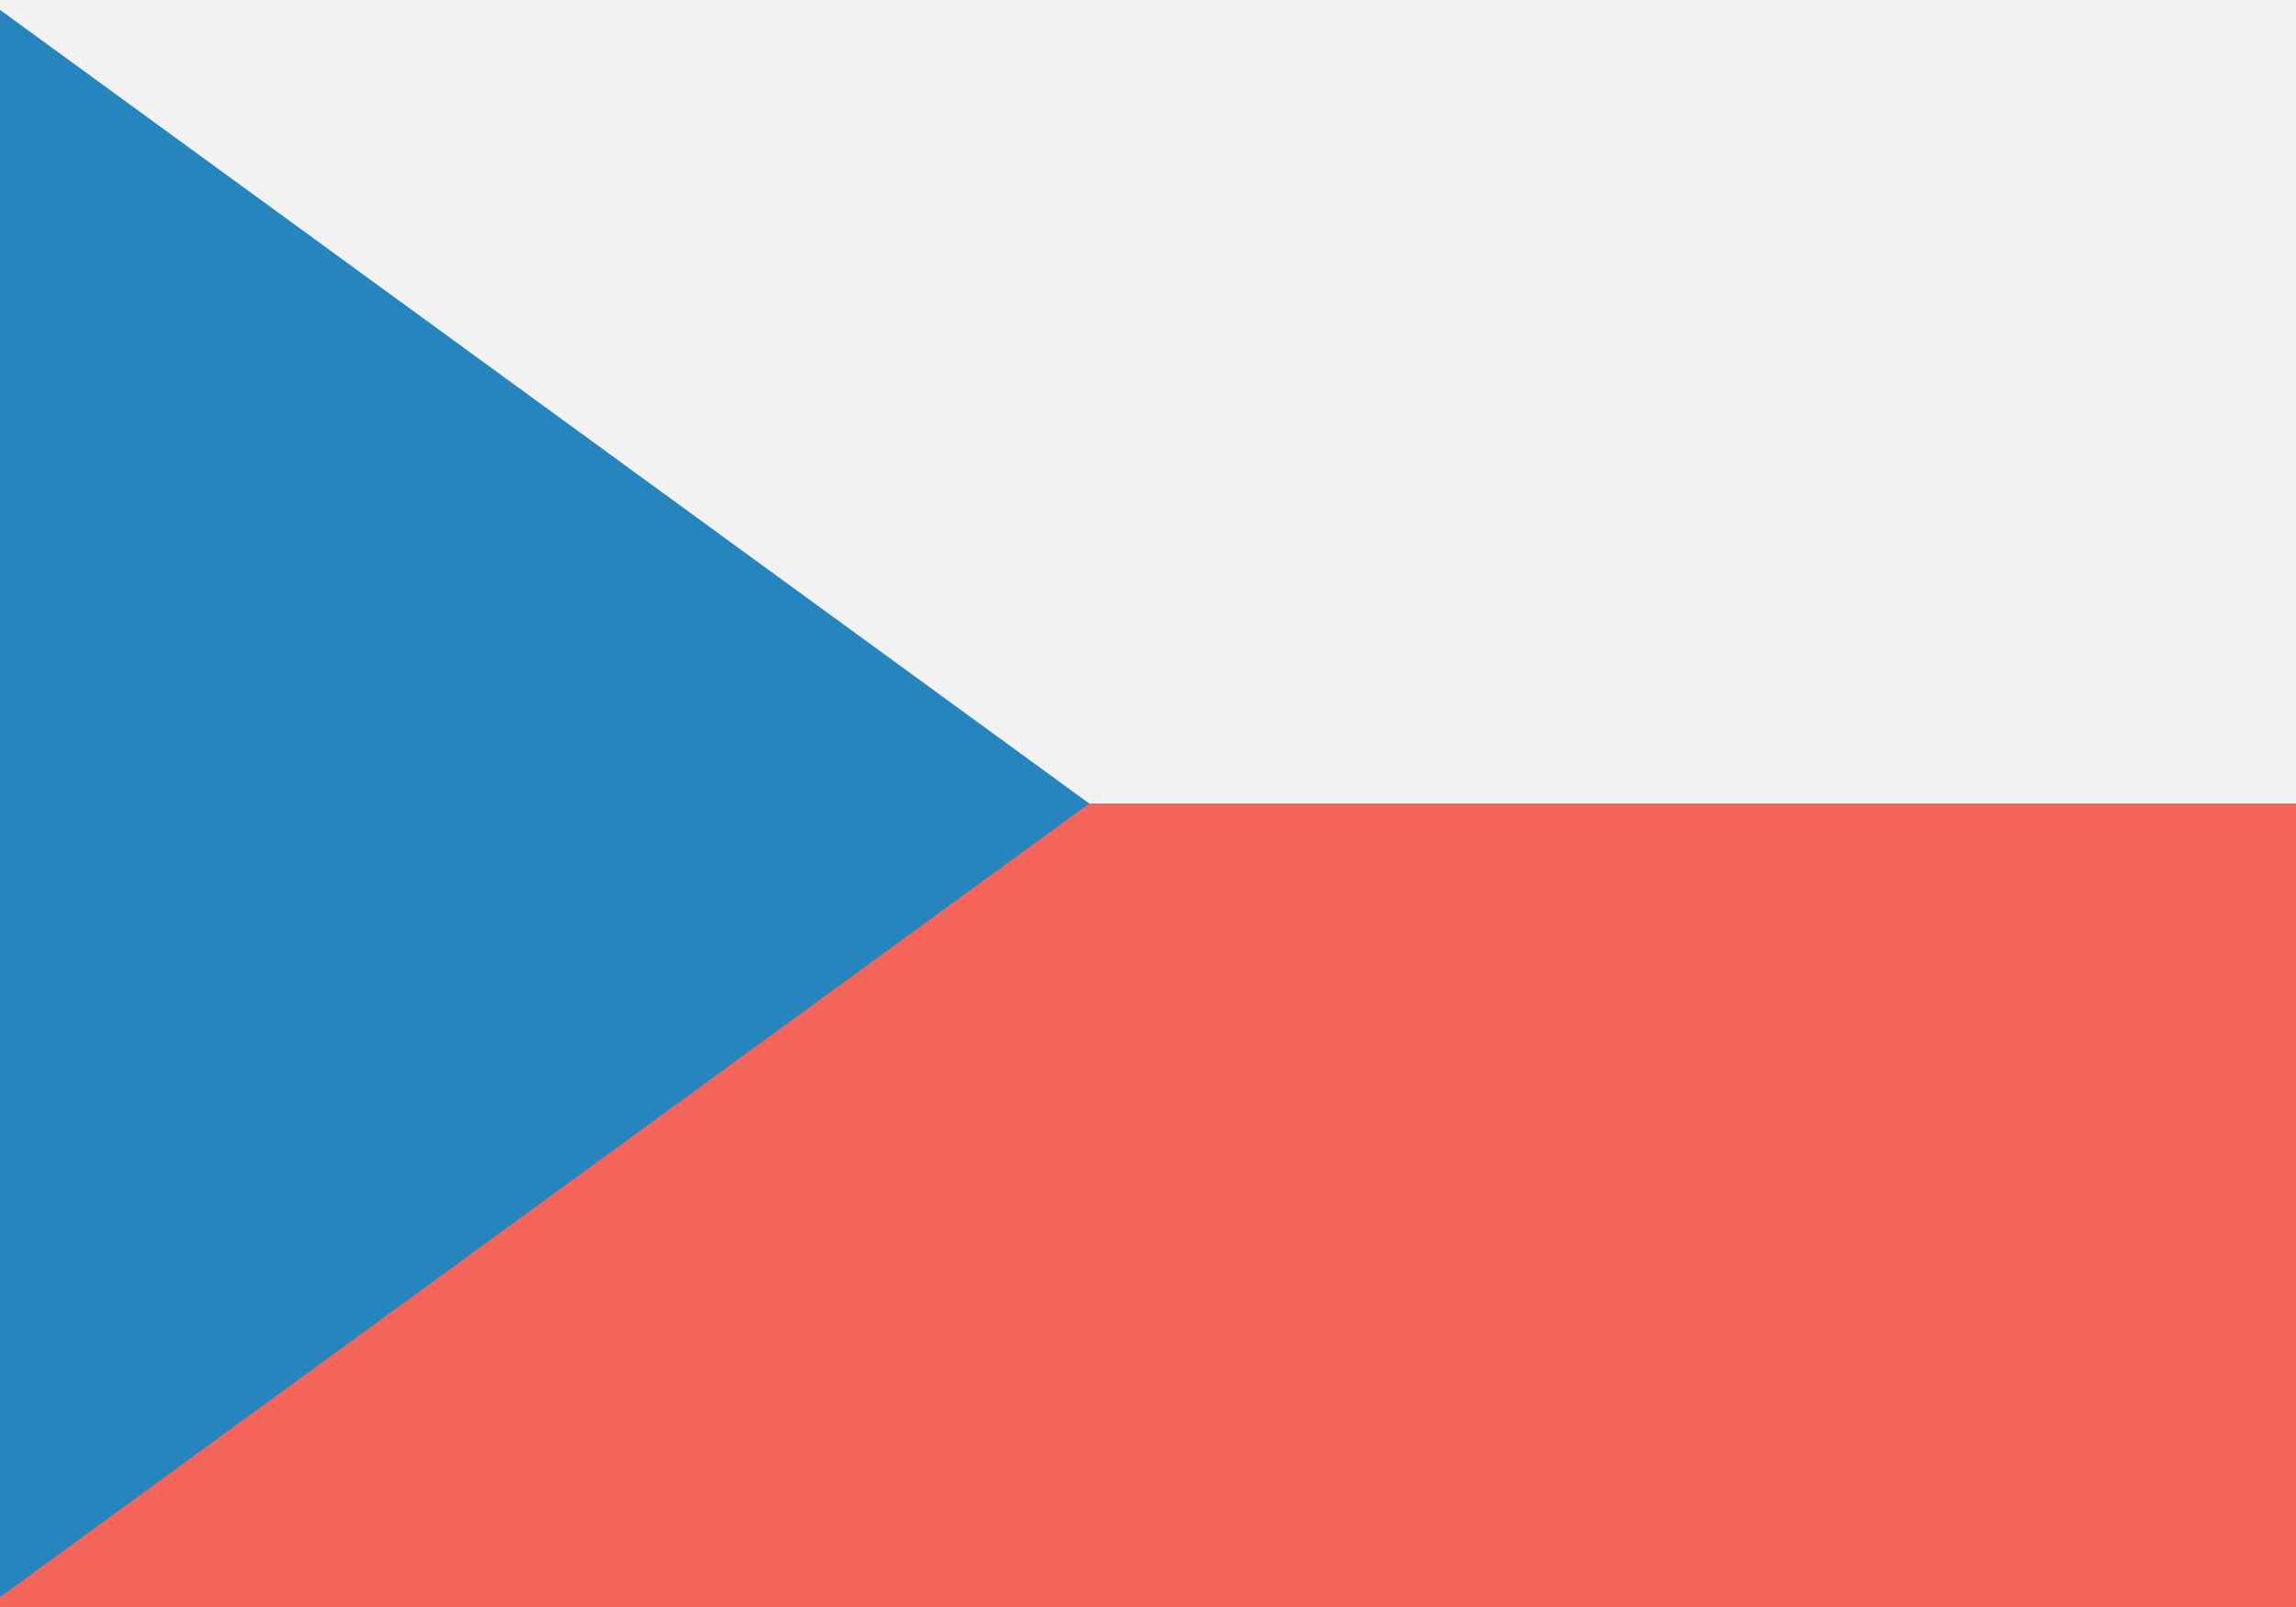
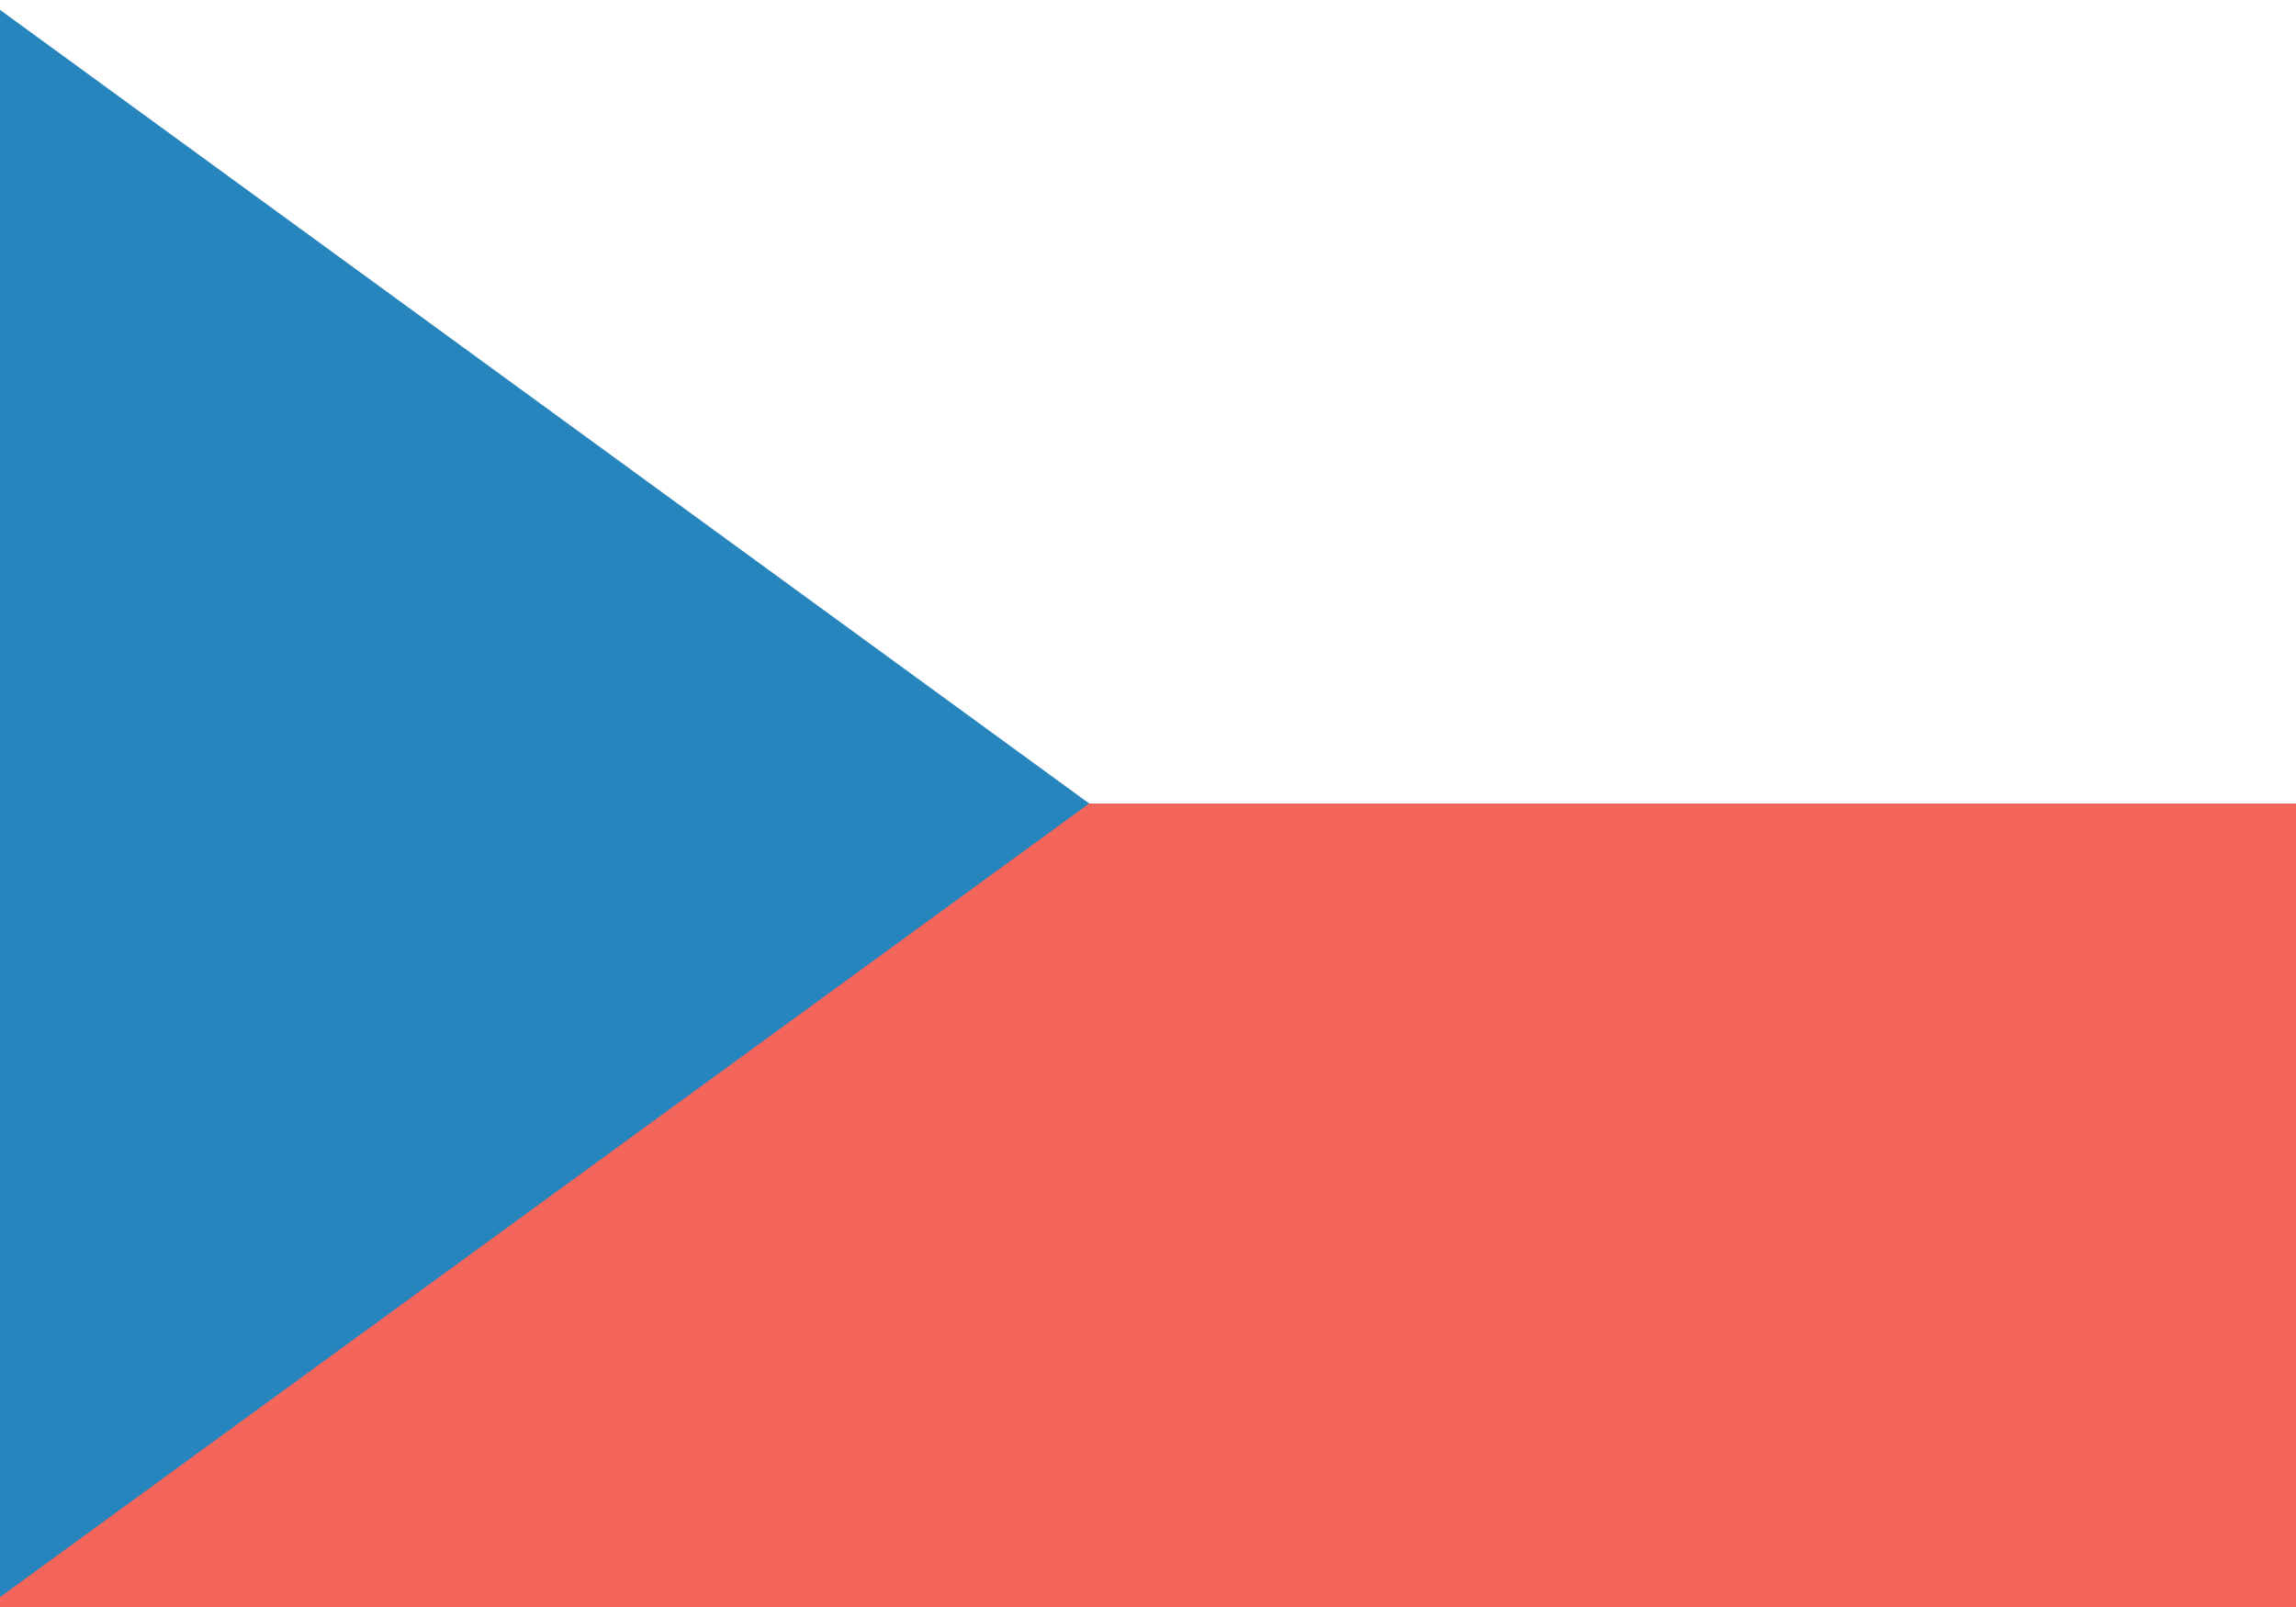
<svg xmlns="http://www.w3.org/2000/svg" id="Layer_1" data-name="Layer 1" viewBox="0 0 100 70">
  <defs>
    <style>
      .cls-1 {
        fill: #fff;
      }

      .cls-2 {
        fill: #2785bd;
      }

      .cls-3 {
        fill: #f4665c;
      }

      .cls-4 {
        fill: #f2f2f2;
      }
    </style>
  </defs>
-   <rect class="cls-1" width="100" height="70" />
  <g>
    <rect class="cls-3" y="35" width="100" height="35" />
-     <rect class="cls-4" width="100" height="35" />
    <polygon class="cls-2" points="0 .43 0 69.57 47.44 35 0 .43" />
  </g>
</svg>